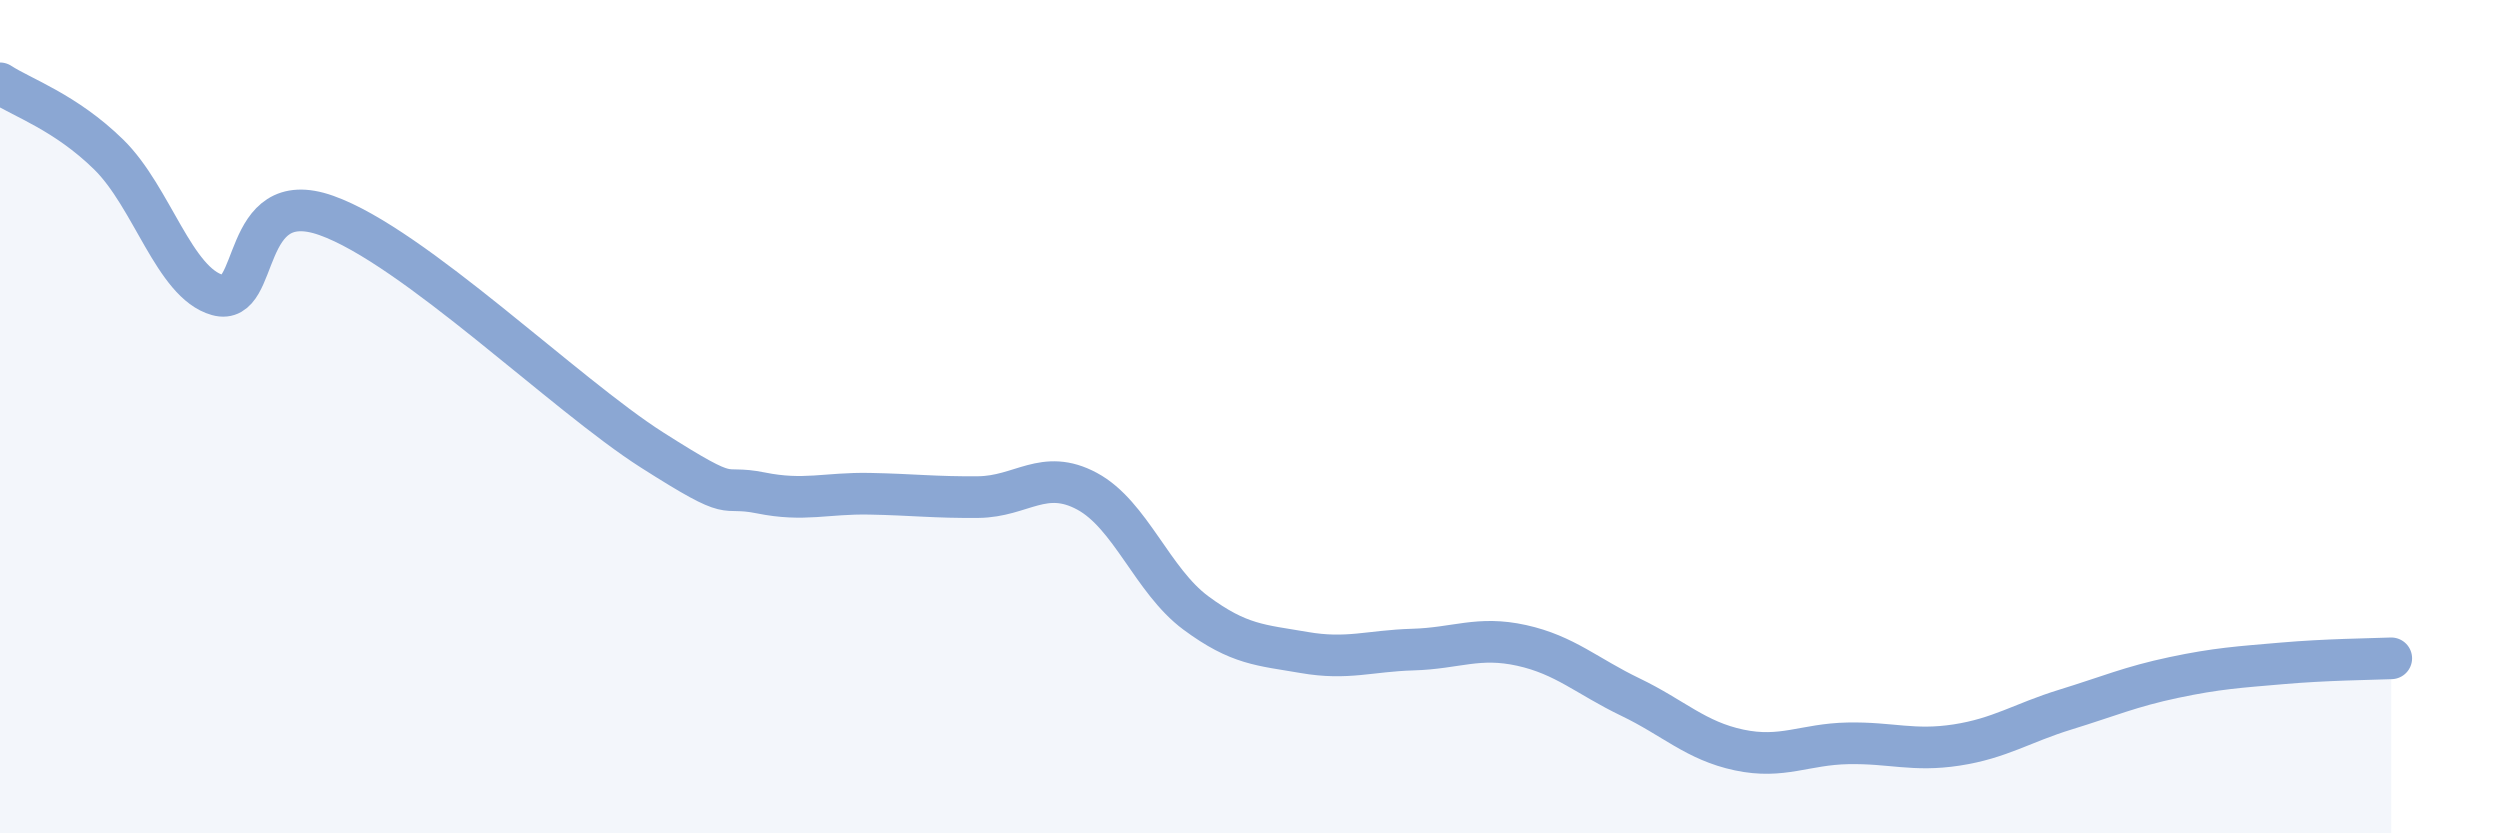
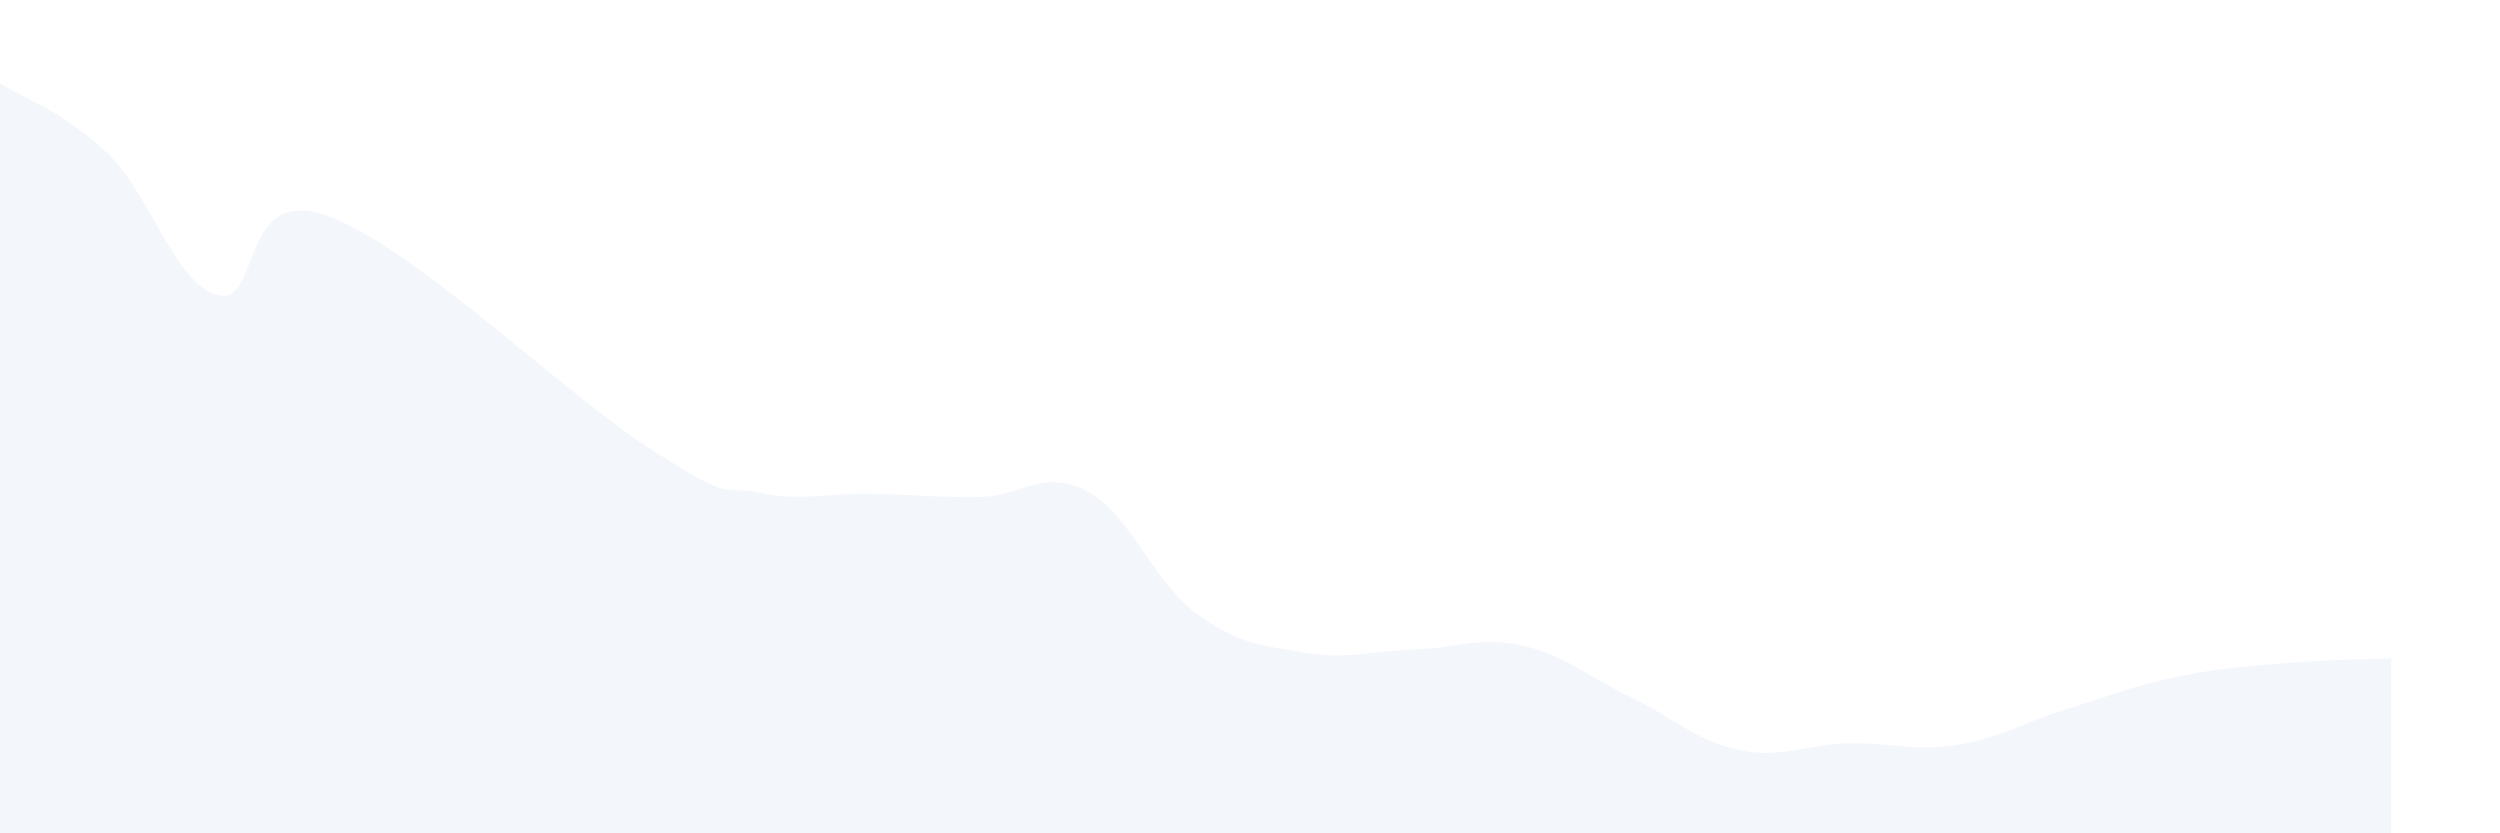
<svg xmlns="http://www.w3.org/2000/svg" width="60" height="20" viewBox="0 0 60 20">
  <path d="M 0,2 C 0.52,2.34 1.57,2.69 2.61,3.71 C 3.65,4.73 4.18,6.79 5.22,7.08 C 6.26,7.37 5.74,4.43 7.83,5.17 C 9.92,5.91 13.56,9.47 15.65,10.8 C 17.74,12.13 17.22,11.62 18.26,11.83 C 19.3,12.04 19.83,11.83 20.87,11.85 C 21.91,11.87 22.44,11.94 23.48,11.93 C 24.52,11.92 25.05,11.23 26.09,11.79 C 27.13,12.35 27.66,13.94 28.7,14.71 C 29.74,15.48 30.26,15.48 31.3,15.66 C 32.34,15.84 32.87,15.62 33.91,15.59 C 34.95,15.56 35.48,15.26 36.52,15.49 C 37.56,15.72 38.09,16.23 39.13,16.73 C 40.17,17.23 40.7,17.78 41.74,18 C 42.78,18.22 43.31,17.86 44.35,17.84 C 45.39,17.82 45.92,18.04 46.96,17.88 C 48,17.72 48.53,17.35 49.57,17.03 C 50.61,16.71 51.13,16.48 52.17,16.26 C 53.21,16.04 53.74,16.01 54.78,15.92 C 55.82,15.83 56.87,15.82 57.39,15.8L57.39 20L0 20Z" fill="#8ba7d3" opacity="0.1" stroke-linecap="round" stroke-linejoin="round" />
-   <path d="M 0,2 C 0.52,2.34 1.57,2.69 2.61,3.71 C 3.65,4.73 4.18,6.79 5.22,7.08 C 6.26,7.37 5.74,4.43 7.83,5.17 C 9.92,5.91 13.56,9.47 15.65,10.8 C 17.74,12.13 17.22,11.62 18.26,11.83 C 19.3,12.04 19.83,11.83 20.87,11.85 C 21.91,11.87 22.44,11.94 23.48,11.93 C 24.52,11.92 25.05,11.23 26.09,11.79 C 27.13,12.35 27.66,13.94 28.7,14.71 C 29.74,15.48 30.26,15.48 31.3,15.66 C 32.34,15.84 32.87,15.62 33.91,15.59 C 34.95,15.56 35.48,15.26 36.52,15.49 C 37.56,15.72 38.09,16.23 39.13,16.73 C 40.17,17.23 40.7,17.78 41.74,18 C 42.78,18.22 43.31,17.86 44.35,17.84 C 45.39,17.82 45.92,18.04 46.96,17.88 C 48,17.72 48.53,17.35 49.57,17.03 C 50.61,16.71 51.13,16.48 52.17,16.26 C 53.21,16.04 53.74,16.01 54.78,15.92 C 55.82,15.83 56.87,15.82 57.39,15.8" stroke="#8ba7d3" stroke-width="1" fill="none" stroke-linecap="round" stroke-linejoin="round" />
</svg>